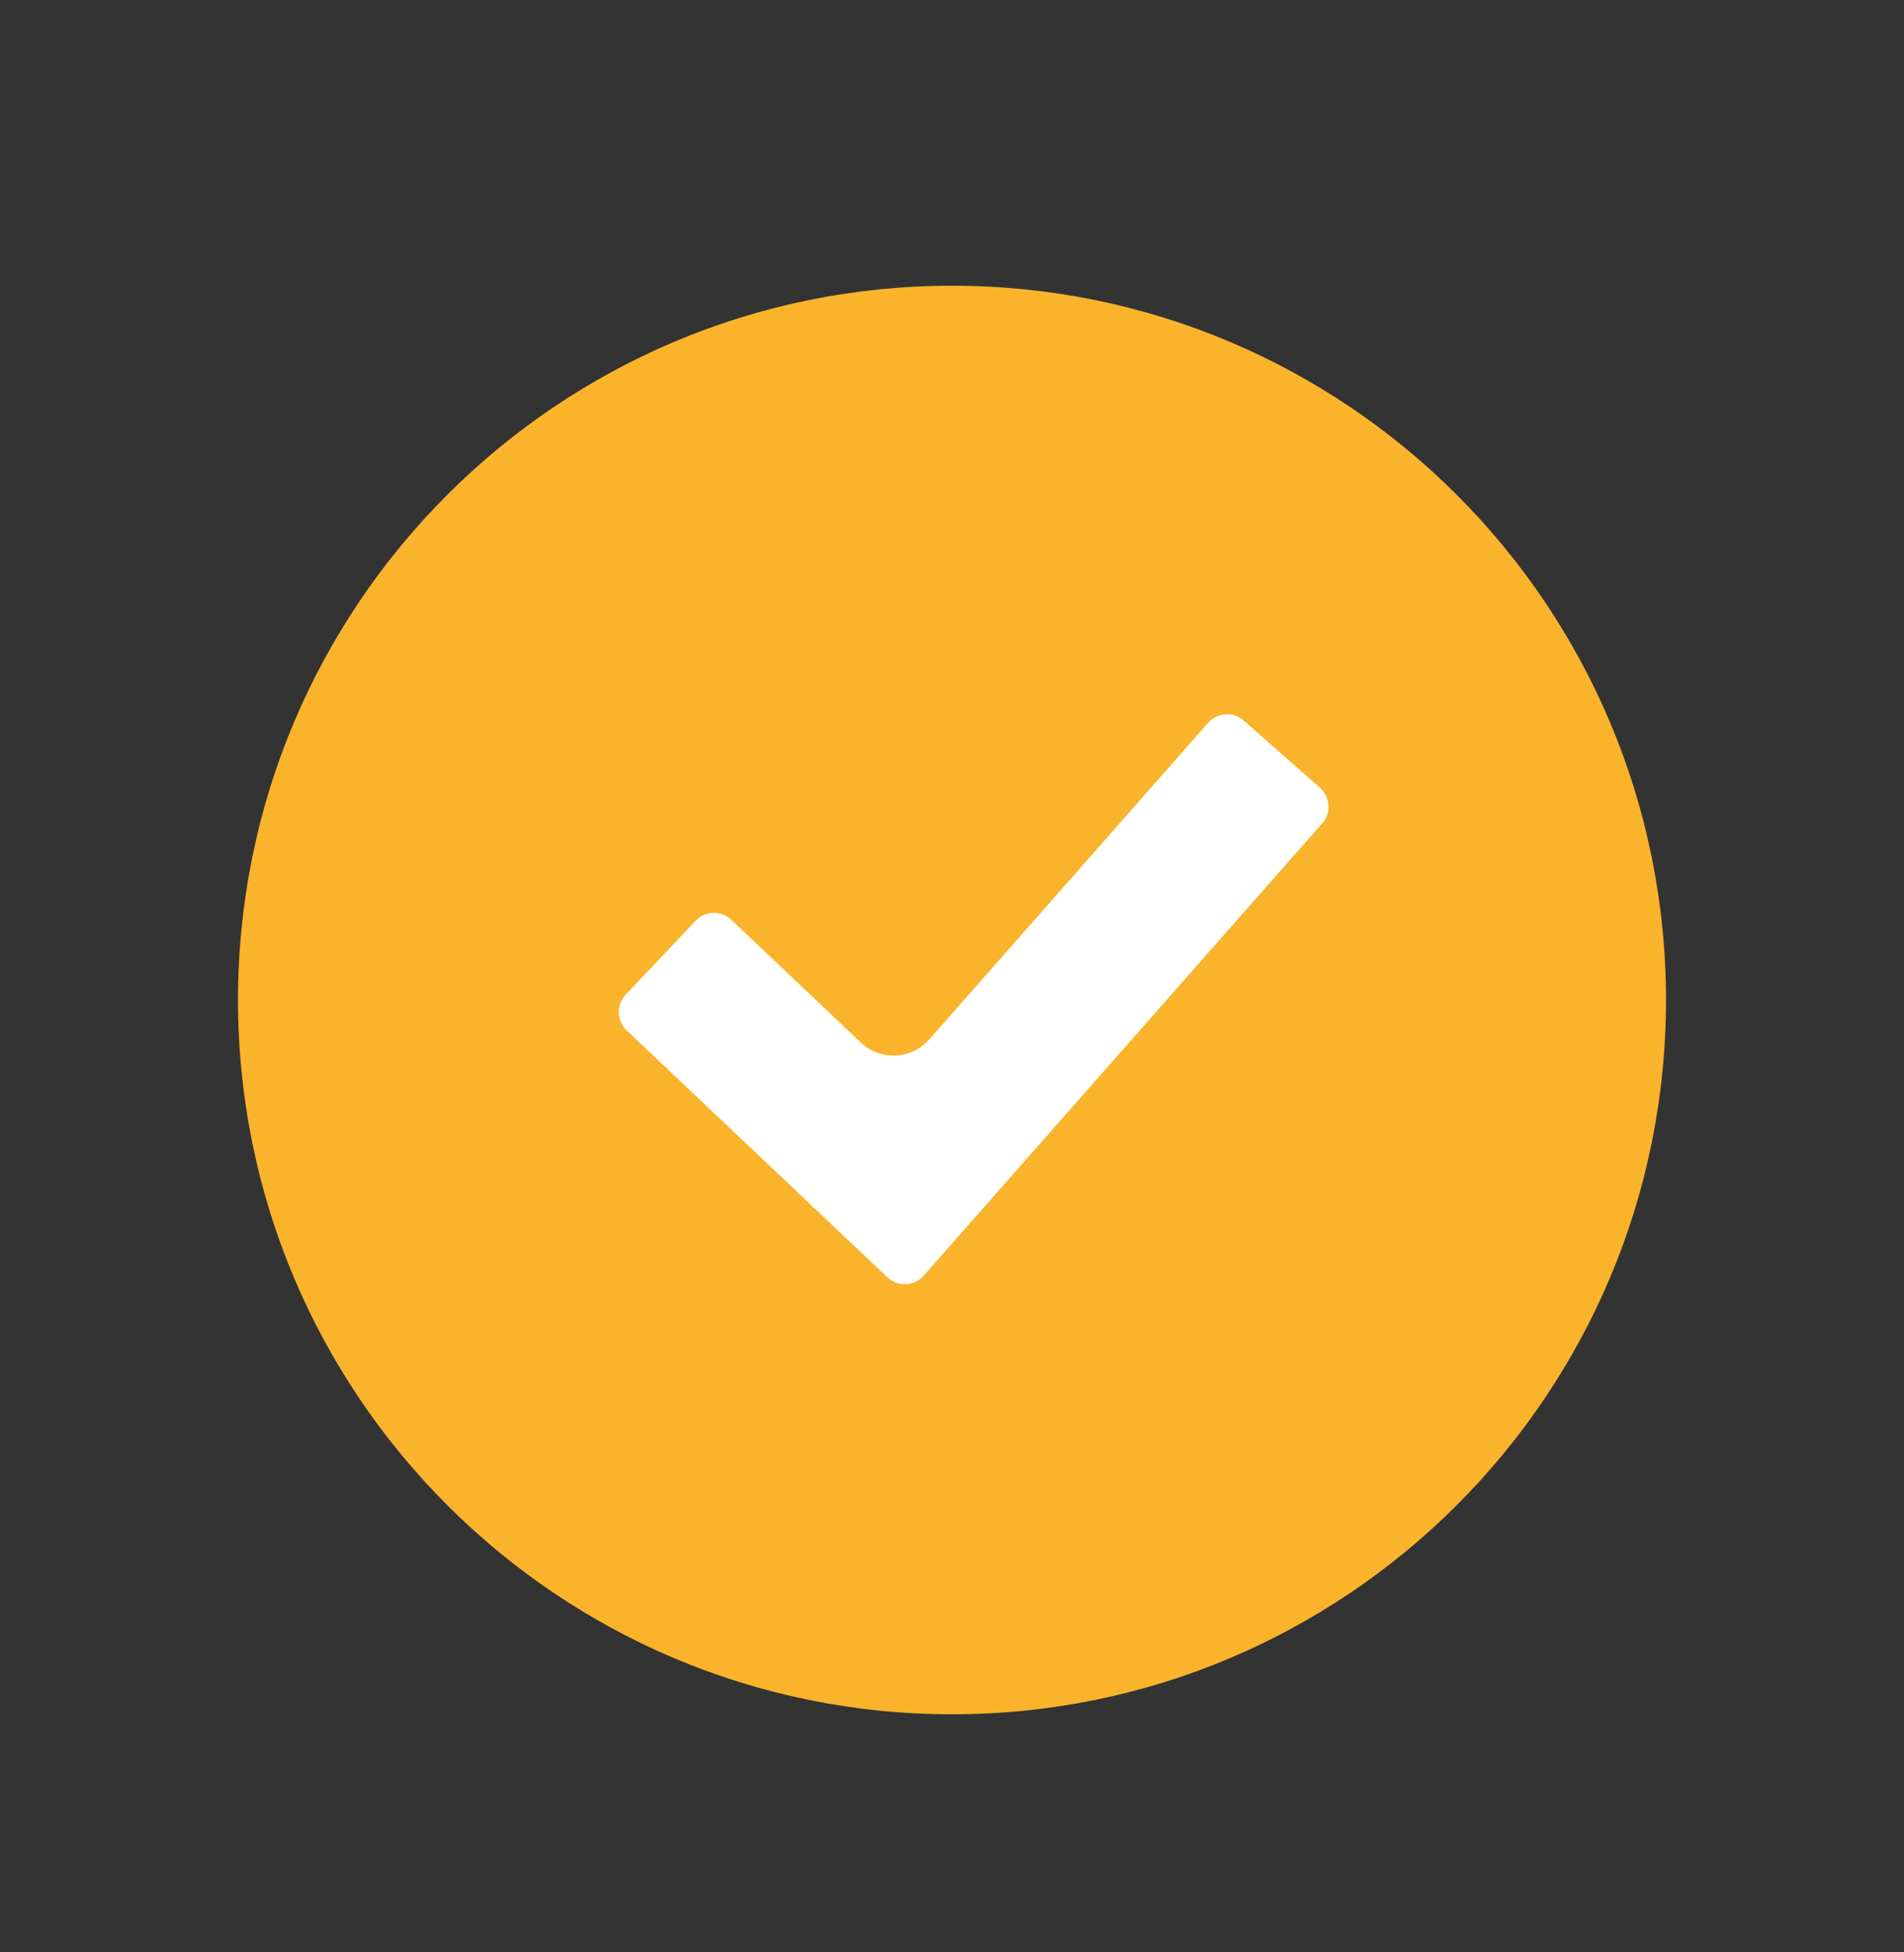
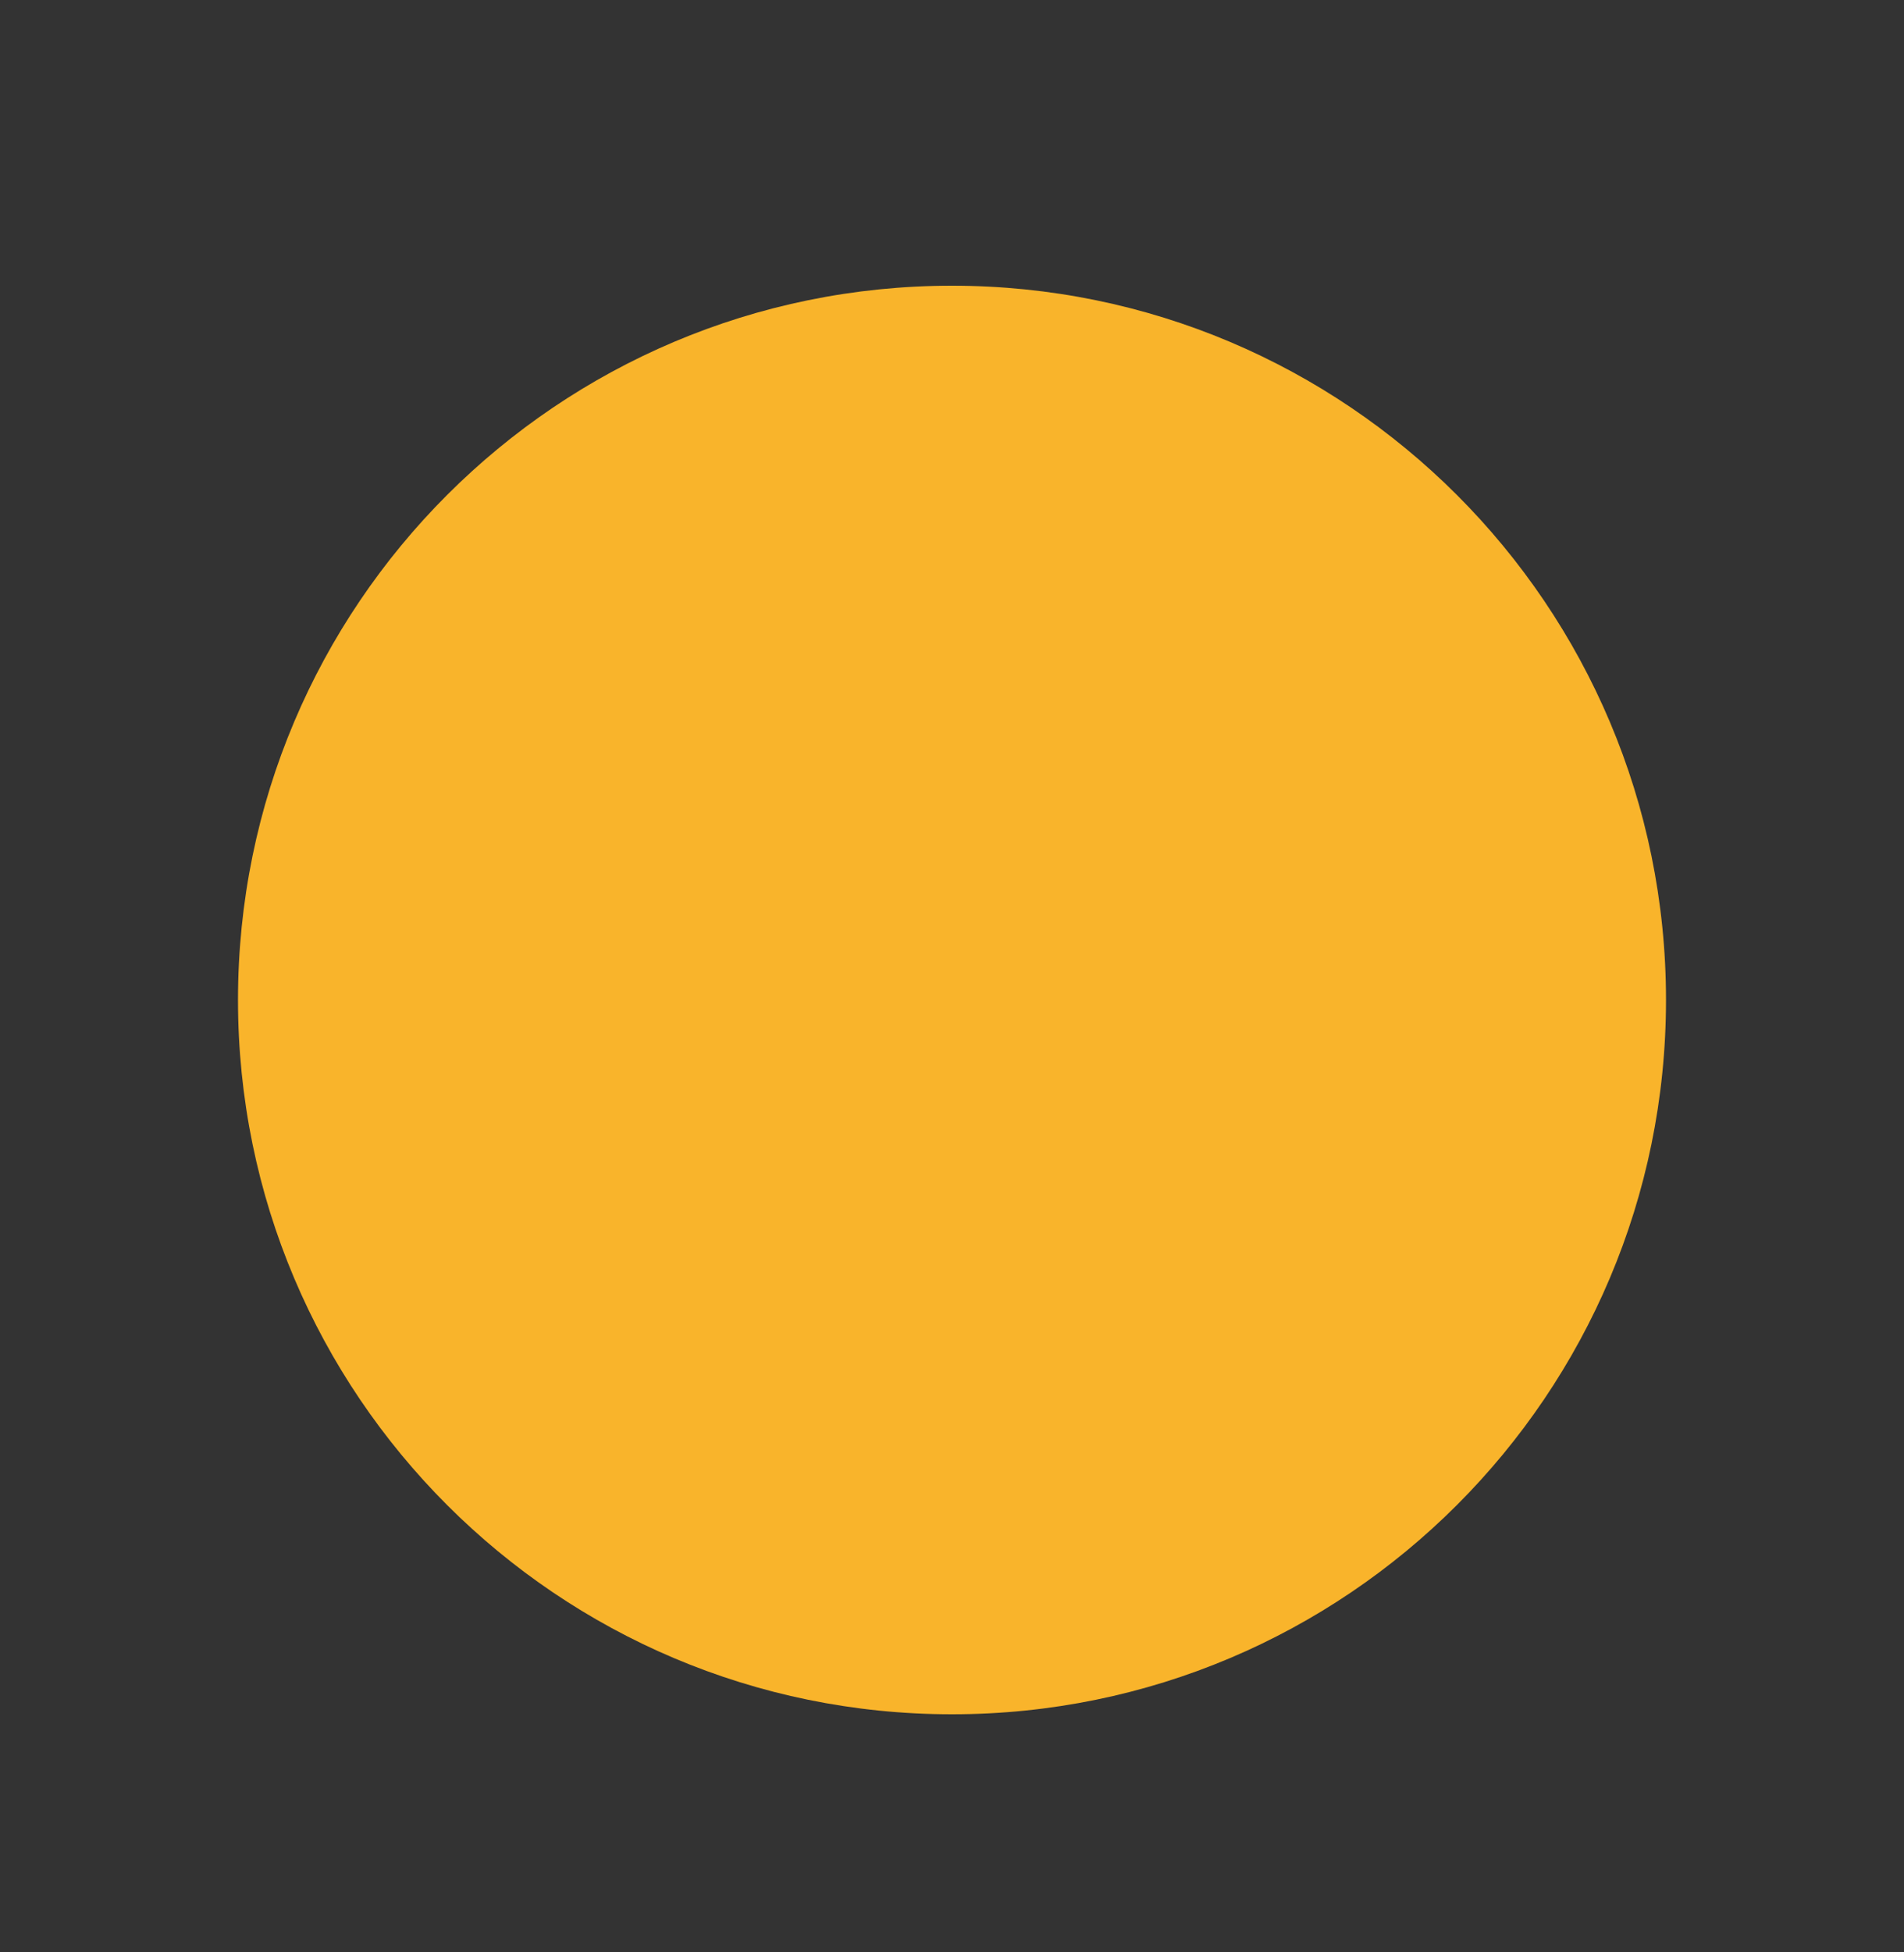
<svg xmlns="http://www.w3.org/2000/svg" width="40" height="41" viewBox="0 0 40 41" fill="none">
  <rect x="0" y="0" width="40" height="41" fill="#333333" stroke="none" />
  <path d="M20 36C28.284 36 35 29.284 35 21C35 12.716 28.284 6 20 6C11.716 6 5 12.716 5 21C5 29.284 11.716 36 20 36Z" fill="#F9B42B" />
-   <path d="M18.645 26.826L13.167 21.64C12.952 21.436 12.944 21.101 13.147 20.886L14.611 19.338C14.815 19.122 15.15 19.114 15.366 19.318L18.084 21.893C18.495 22.282 19.147 22.253 19.522 21.828L25.379 15.181C25.575 14.961 25.91 14.937 26.13 15.133L27.729 16.541C27.949 16.737 27.973 17.072 27.777 17.291L19.407 26.787C19.207 27.014 18.86 27.03 18.641 26.822L18.645 26.826Z" fill="white" />
</svg>